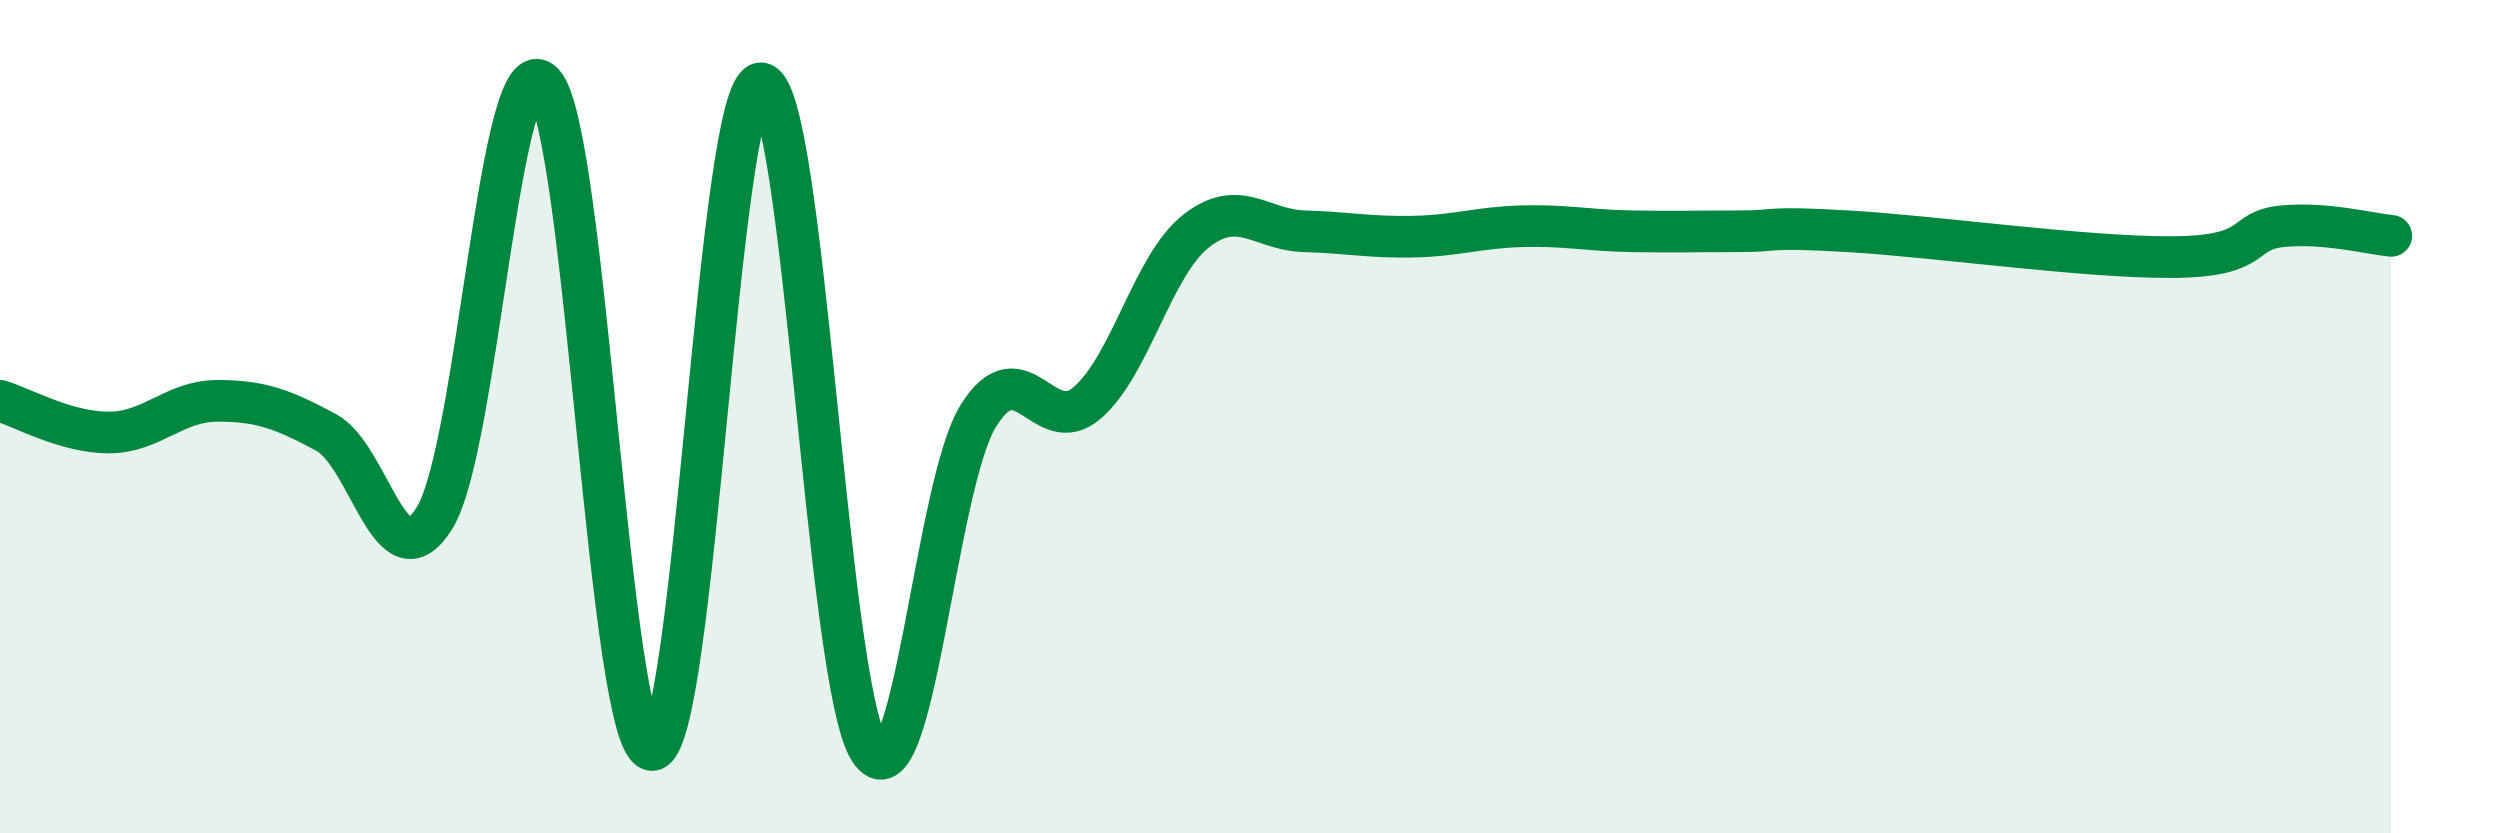
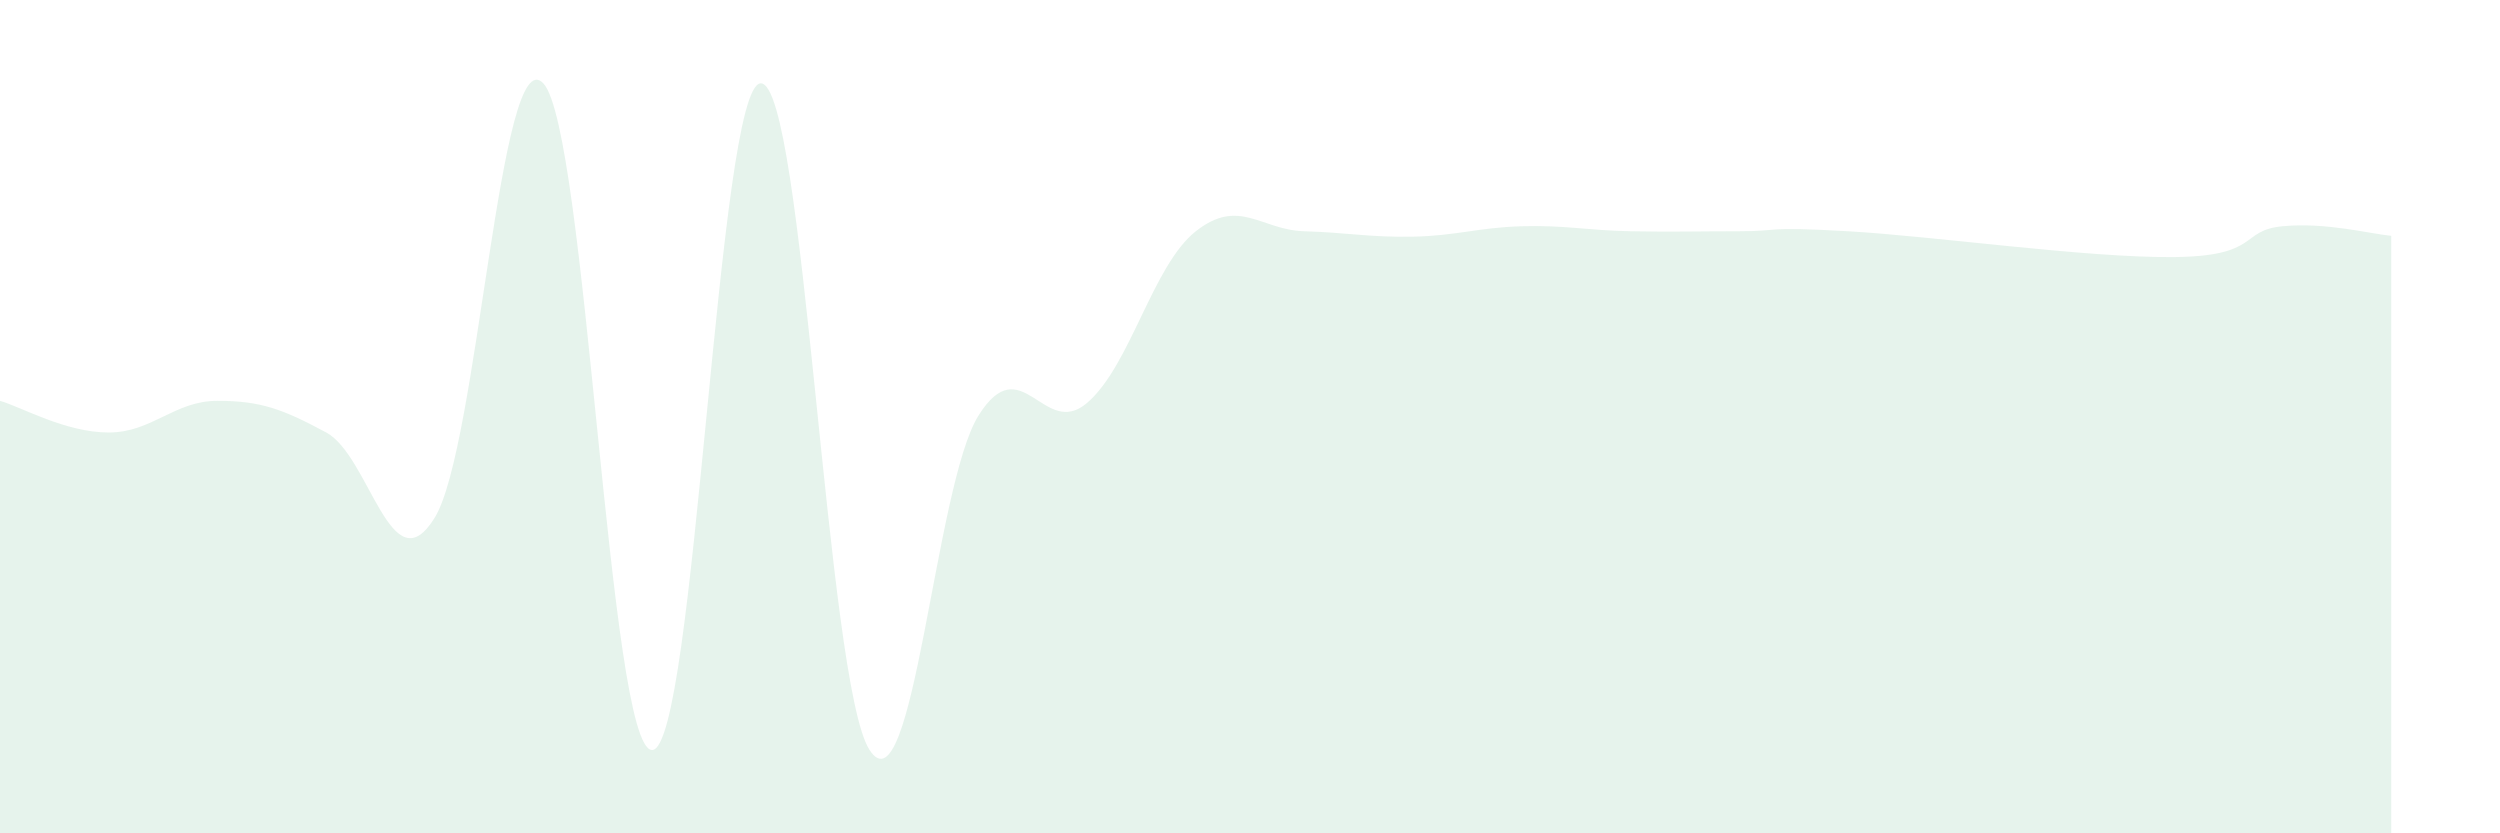
<svg xmlns="http://www.w3.org/2000/svg" width="60" height="20" viewBox="0 0 60 20">
  <path d="M 0,9.62 C 0.52,9.77 1.57,10.38 2.61,10.38 C 3.65,10.38 4.18,9.62 5.22,9.62 C 6.26,9.62 6.79,9.82 7.83,10.38 C 8.87,10.94 9.39,14.11 10.43,12.43 C 11.47,10.75 12,0.89 13.04,2 C 14.08,3.11 14.61,18 15.65,18 C 16.69,18 17.22,2 18.26,2 C 19.3,2 19.83,16.4 20.87,18 C 21.91,19.6 22.44,11.65 23.48,9.98 C 24.52,8.31 25.05,10.56 26.09,9.67 C 27.13,8.78 27.66,6.37 28.7,5.55 C 29.74,4.73 30.26,5.52 31.3,5.55 C 32.34,5.58 32.87,5.7 33.91,5.68 C 34.95,5.66 35.48,5.46 36.52,5.43 C 37.56,5.4 38.09,5.53 39.13,5.55 C 40.17,5.57 40.7,5.55 41.74,5.55 C 42.78,5.55 42.26,5.43 44.35,5.55 C 46.44,5.67 50.08,6.19 52.17,6.17 C 54.26,6.15 53.74,5.53 54.78,5.43 C 55.82,5.33 56.87,5.61 57.39,5.66L57.39 20L0 20Z" fill="#008740" opacity="0.1" stroke-linecap="round" stroke-linejoin="round" />
-   <path d="M 0,9.62 C 0.52,9.77 1.57,10.38 2.61,10.38 C 3.65,10.38 4.18,9.62 5.22,9.62 C 6.26,9.62 6.79,9.82 7.83,10.38 C 8.87,10.94 9.39,14.11 10.43,12.43 C 11.47,10.75 12,0.89 13.04,2 C 14.08,3.11 14.61,18 15.65,18 C 16.69,18 17.22,2 18.26,2 C 19.3,2 19.83,16.4 20.87,18 C 21.91,19.6 22.44,11.65 23.48,9.98 C 24.52,8.31 25.05,10.56 26.09,9.67 C 27.13,8.78 27.66,6.37 28.7,5.55 C 29.74,4.73 30.26,5.52 31.3,5.55 C 32.34,5.58 32.87,5.7 33.91,5.68 C 34.95,5.66 35.48,5.46 36.52,5.43 C 37.56,5.4 38.09,5.53 39.13,5.55 C 40.17,5.57 40.7,5.55 41.74,5.55 C 42.78,5.55 42.26,5.43 44.35,5.55 C 46.44,5.67 50.08,6.19 52.17,6.17 C 54.26,6.15 53.74,5.53 54.78,5.43 C 55.82,5.33 56.87,5.61 57.39,5.66" stroke="#008740" stroke-width="1" fill="none" stroke-linecap="round" stroke-linejoin="round" />
</svg>